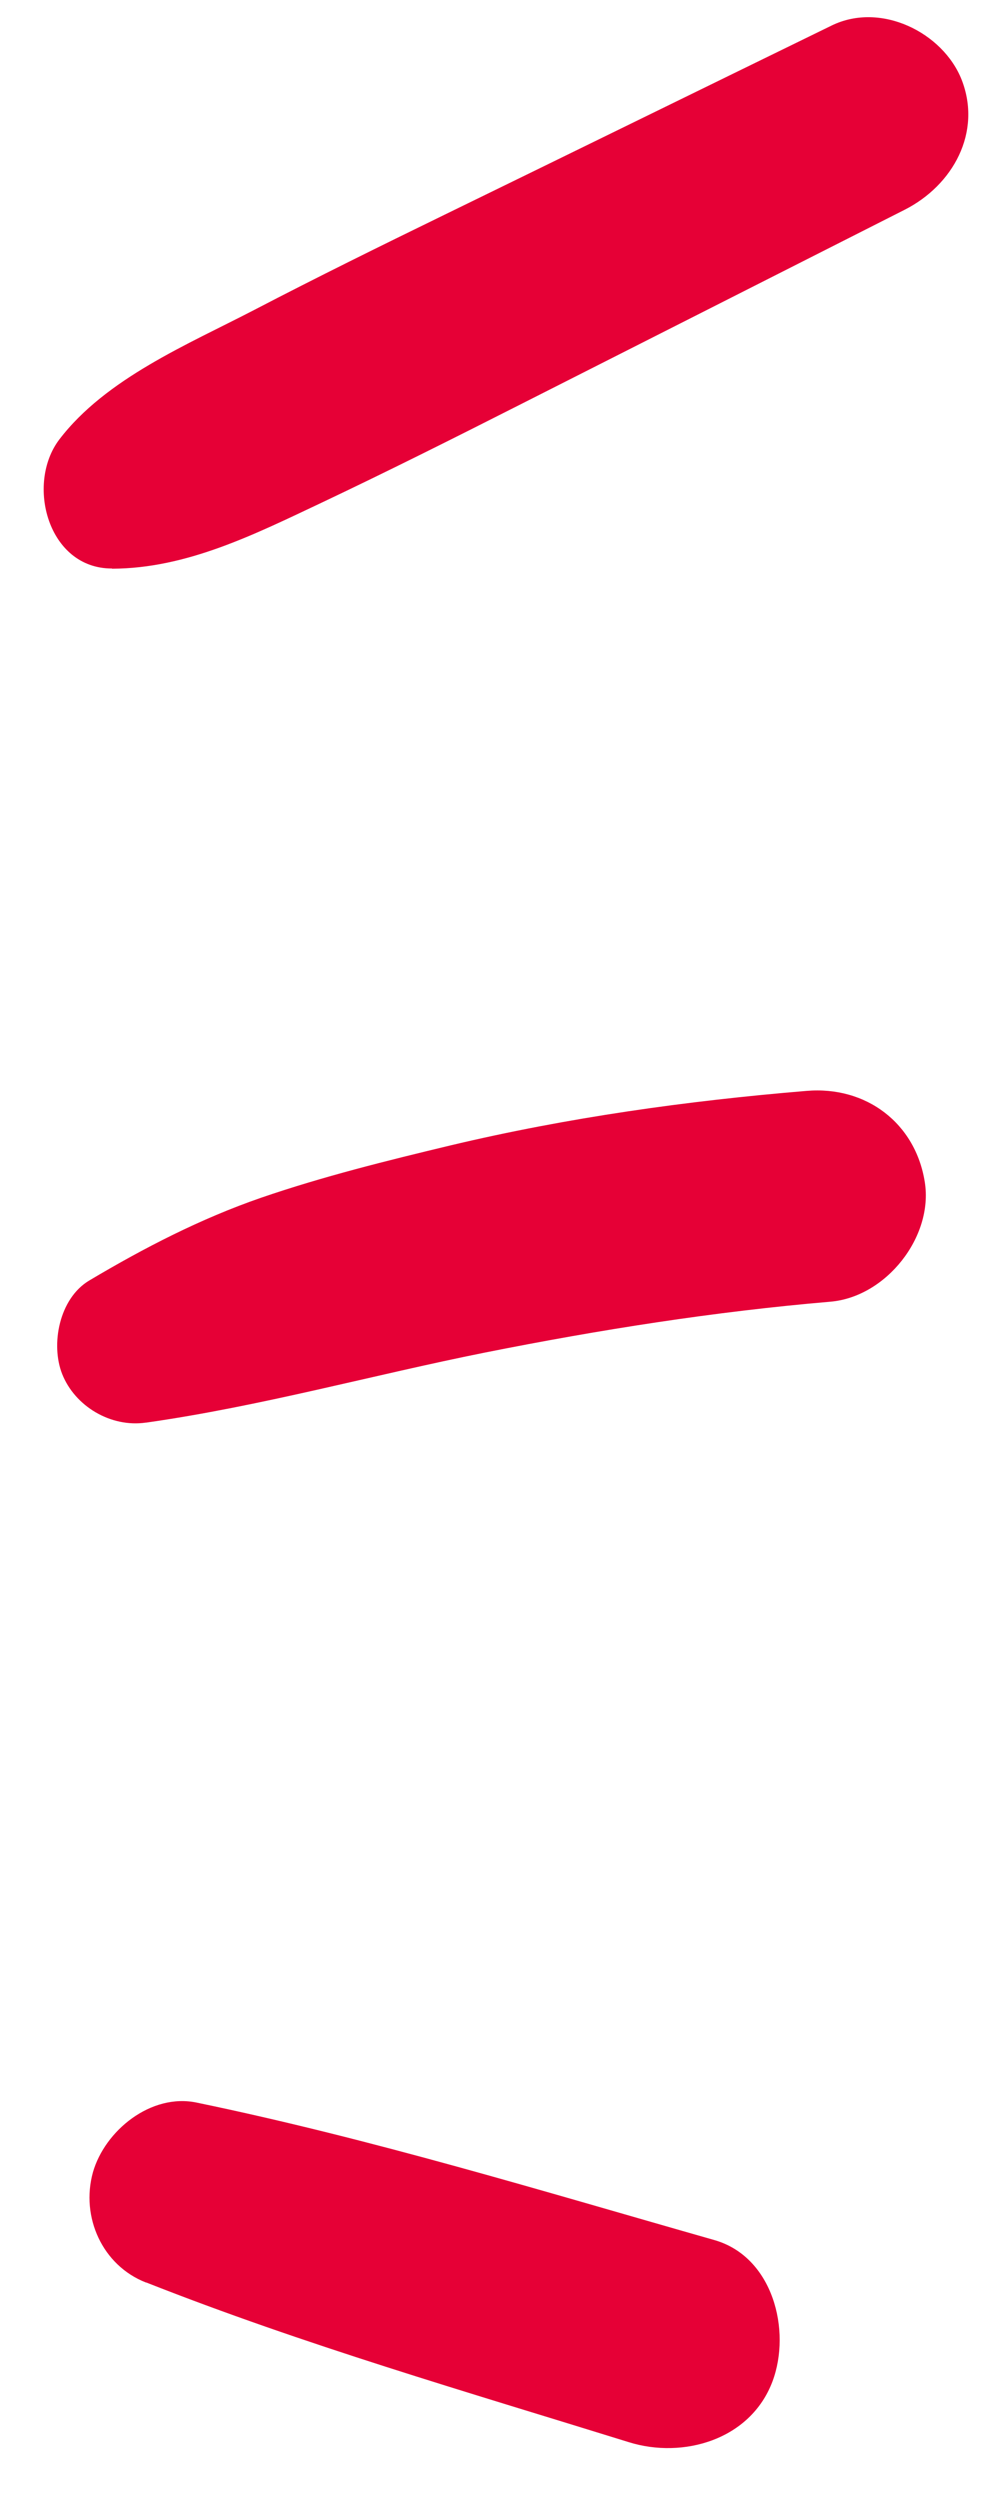
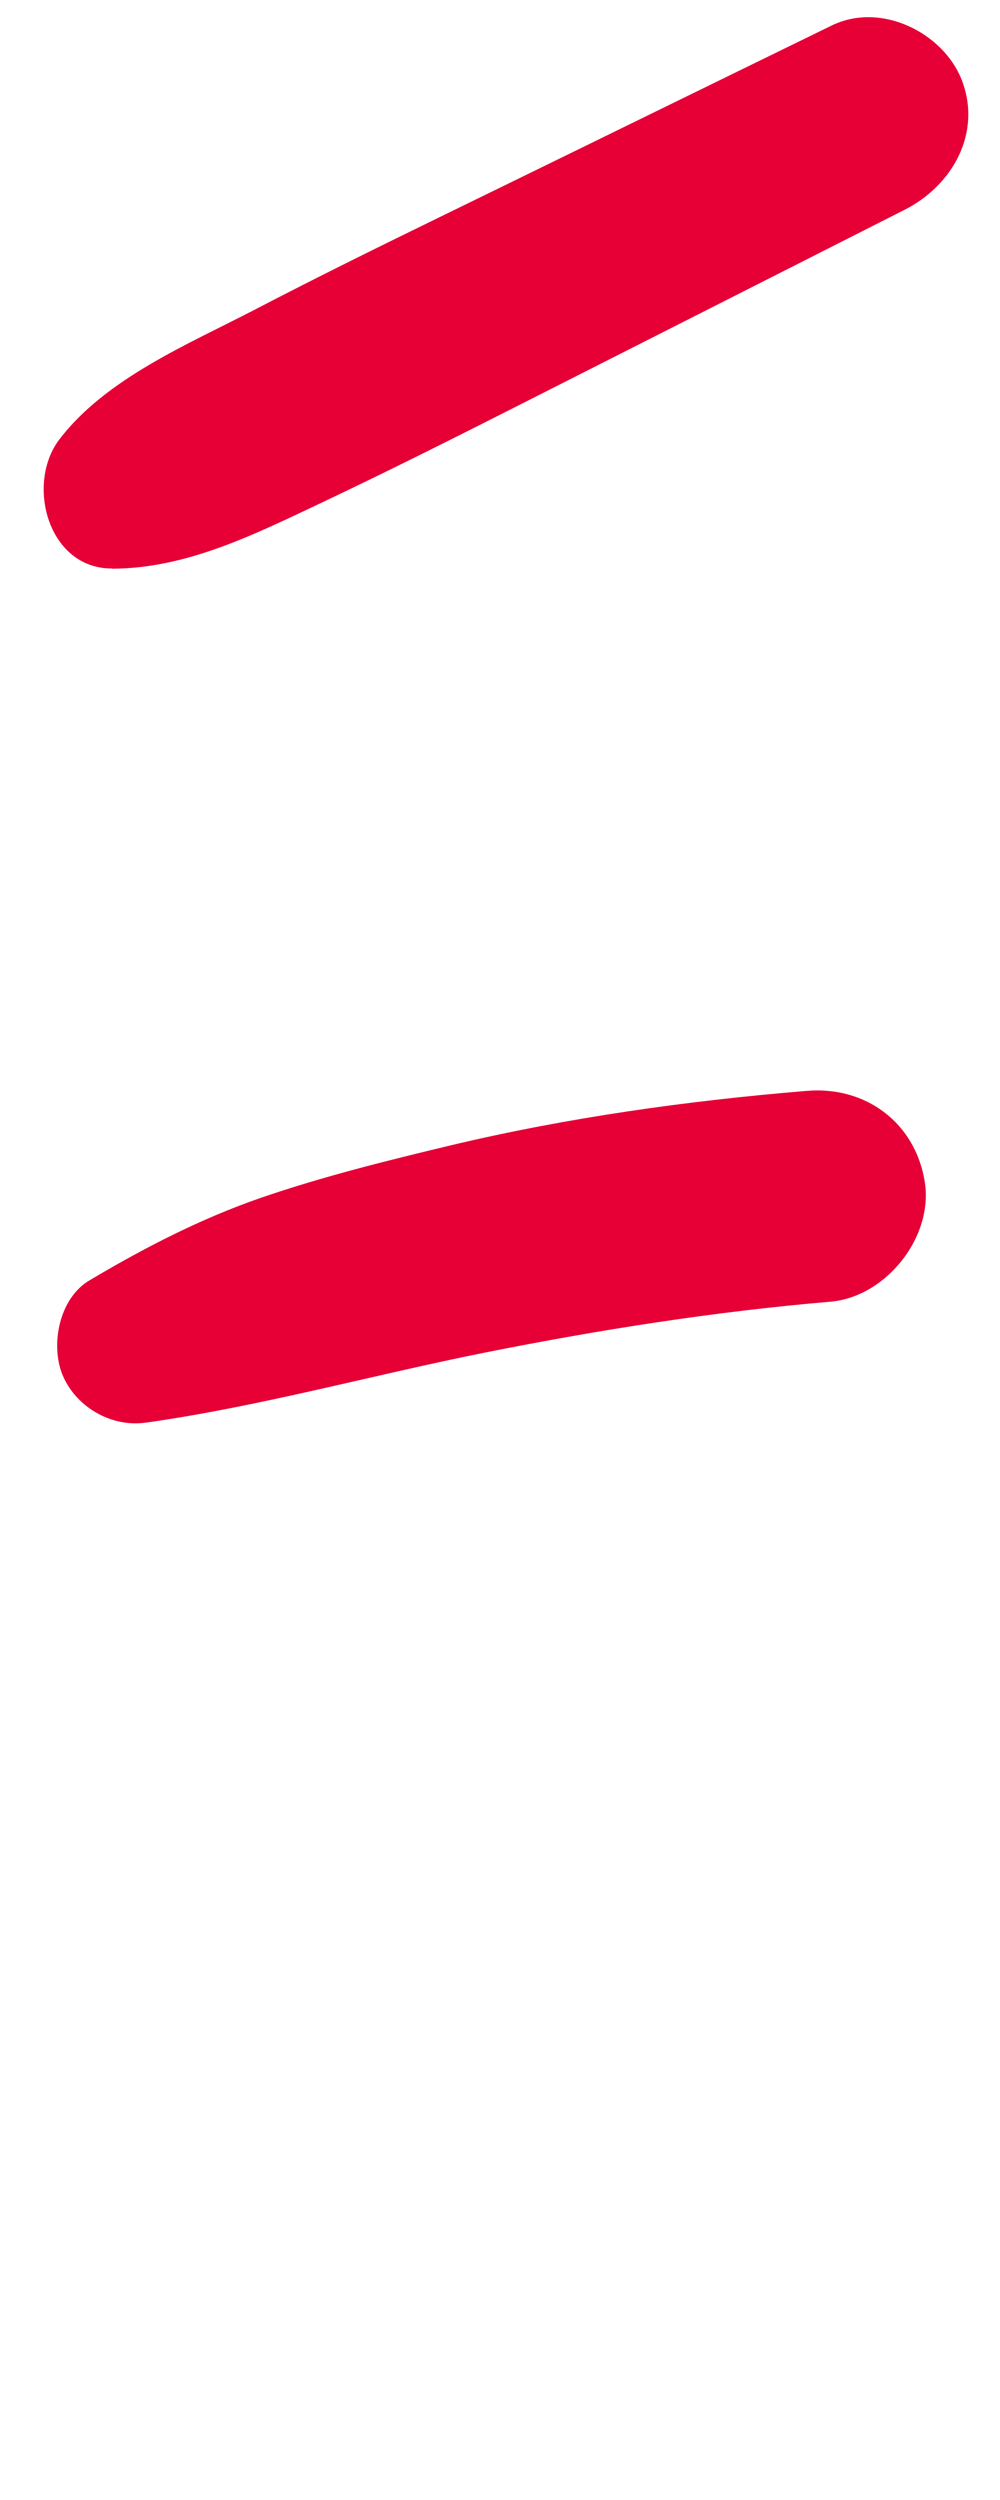
<svg xmlns="http://www.w3.org/2000/svg" width="10" height="25" viewBox="0 0 10 25" fill="none">
  <path d="M1.121 5.687C1.869 5.685 2.546 5.343 3.216 5.027C3.878 4.713 4.534 4.384 5.189 4.052L9.044 2.099C9.531 1.853 9.822 1.322 9.616 0.796C9.429 0.325 8.809 0.015 8.317 0.255C7.024 0.886 5.732 1.52 4.438 2.151C3.804 2.46 3.171 2.772 2.543 3.099C1.879 3.444 1.059 3.784 0.593 4.395C0.256 4.839 0.479 5.687 1.12 5.685L1.121 5.687Z" fill="#E60036" />
  <path d="M1.463 14.226C2.608 14.063 3.719 13.752 4.853 13.525C5.997 13.297 7.143 13.116 8.304 13.017C8.862 12.969 9.335 12.368 9.248 11.821C9.155 11.232 8.662 10.858 8.065 10.909C6.871 11.008 5.677 11.175 4.505 11.454C3.871 11.606 3.232 11.764 2.612 11.977C2.005 12.187 1.444 12.477 0.891 12.806C0.591 12.986 0.505 13.446 0.622 13.741C0.75 14.063 1.108 14.277 1.459 14.226L1.463 14.226Z" fill="#E60036" />
-   <path d="M1.463 22.825C3.039 23.447 4.669 23.919 6.289 24.422C6.831 24.591 7.505 24.399 7.725 23.814C7.915 23.305 7.73 22.569 7.145 22.401C5.428 21.912 3.719 21.389 1.967 21.026C1.51 20.93 1.048 21.306 0.929 21.724C0.806 22.17 1.023 22.654 1.459 22.825L1.463 22.825Z" fill="#E60036" />
</svg>